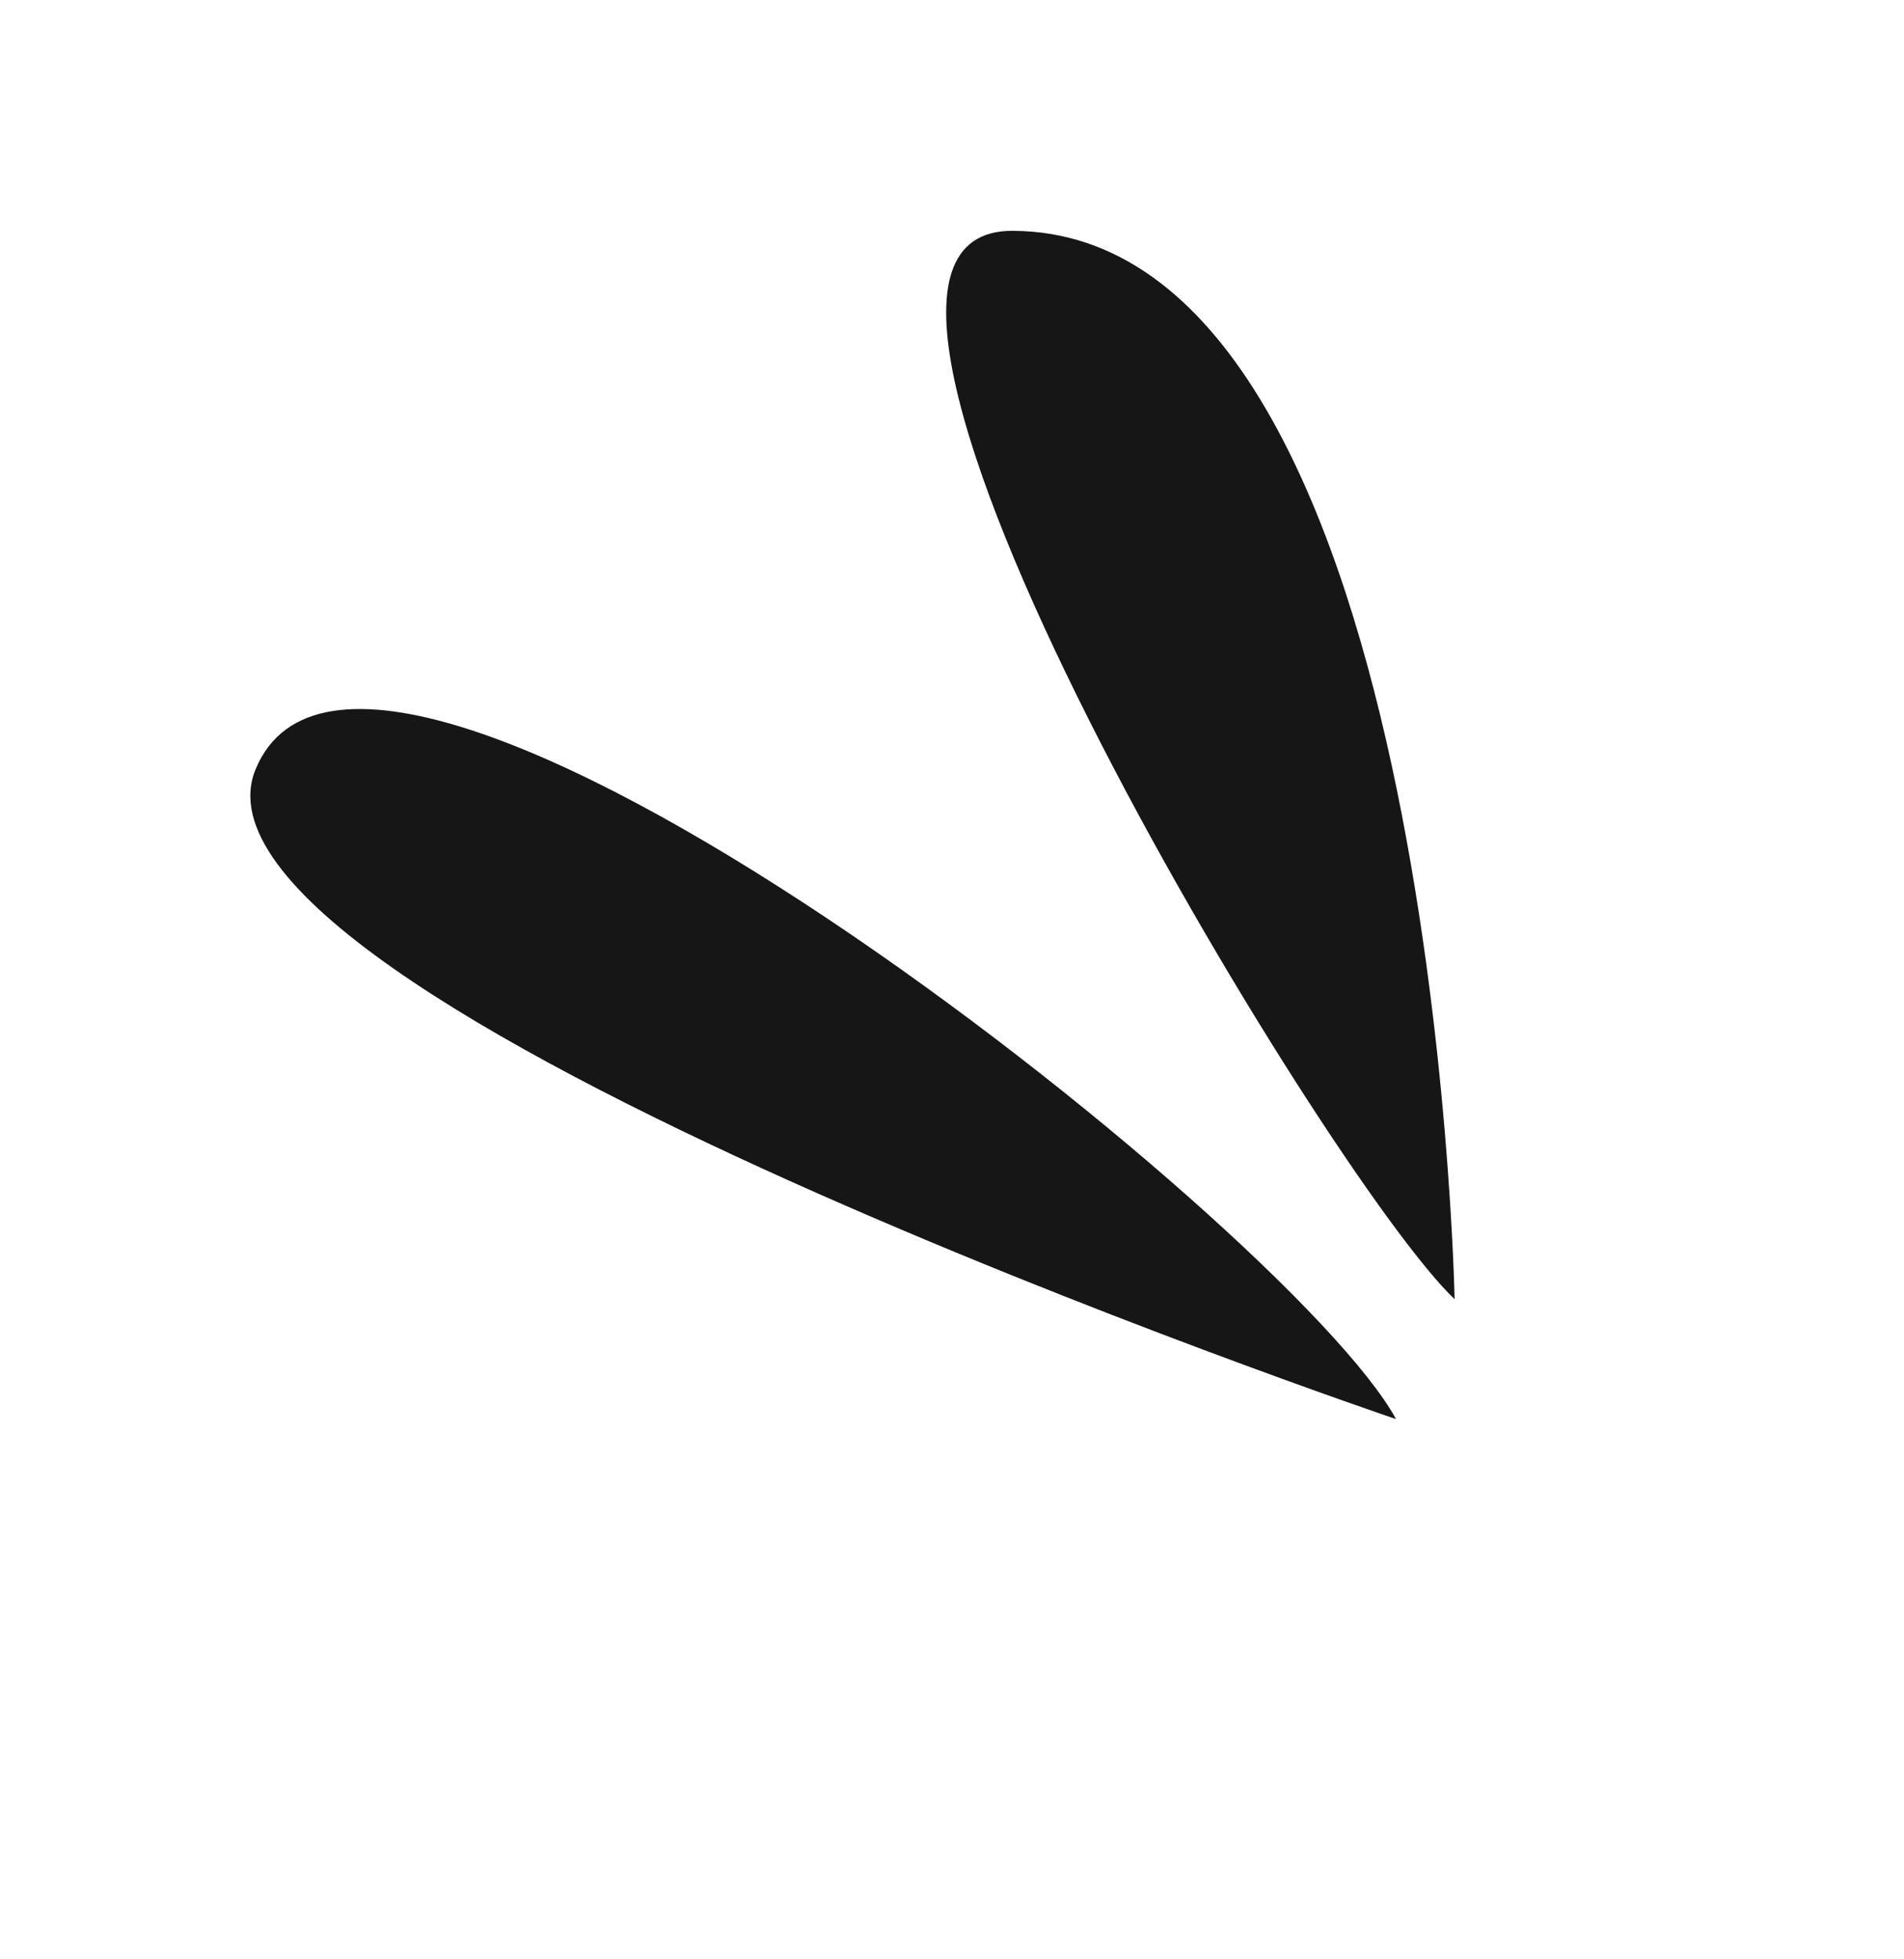
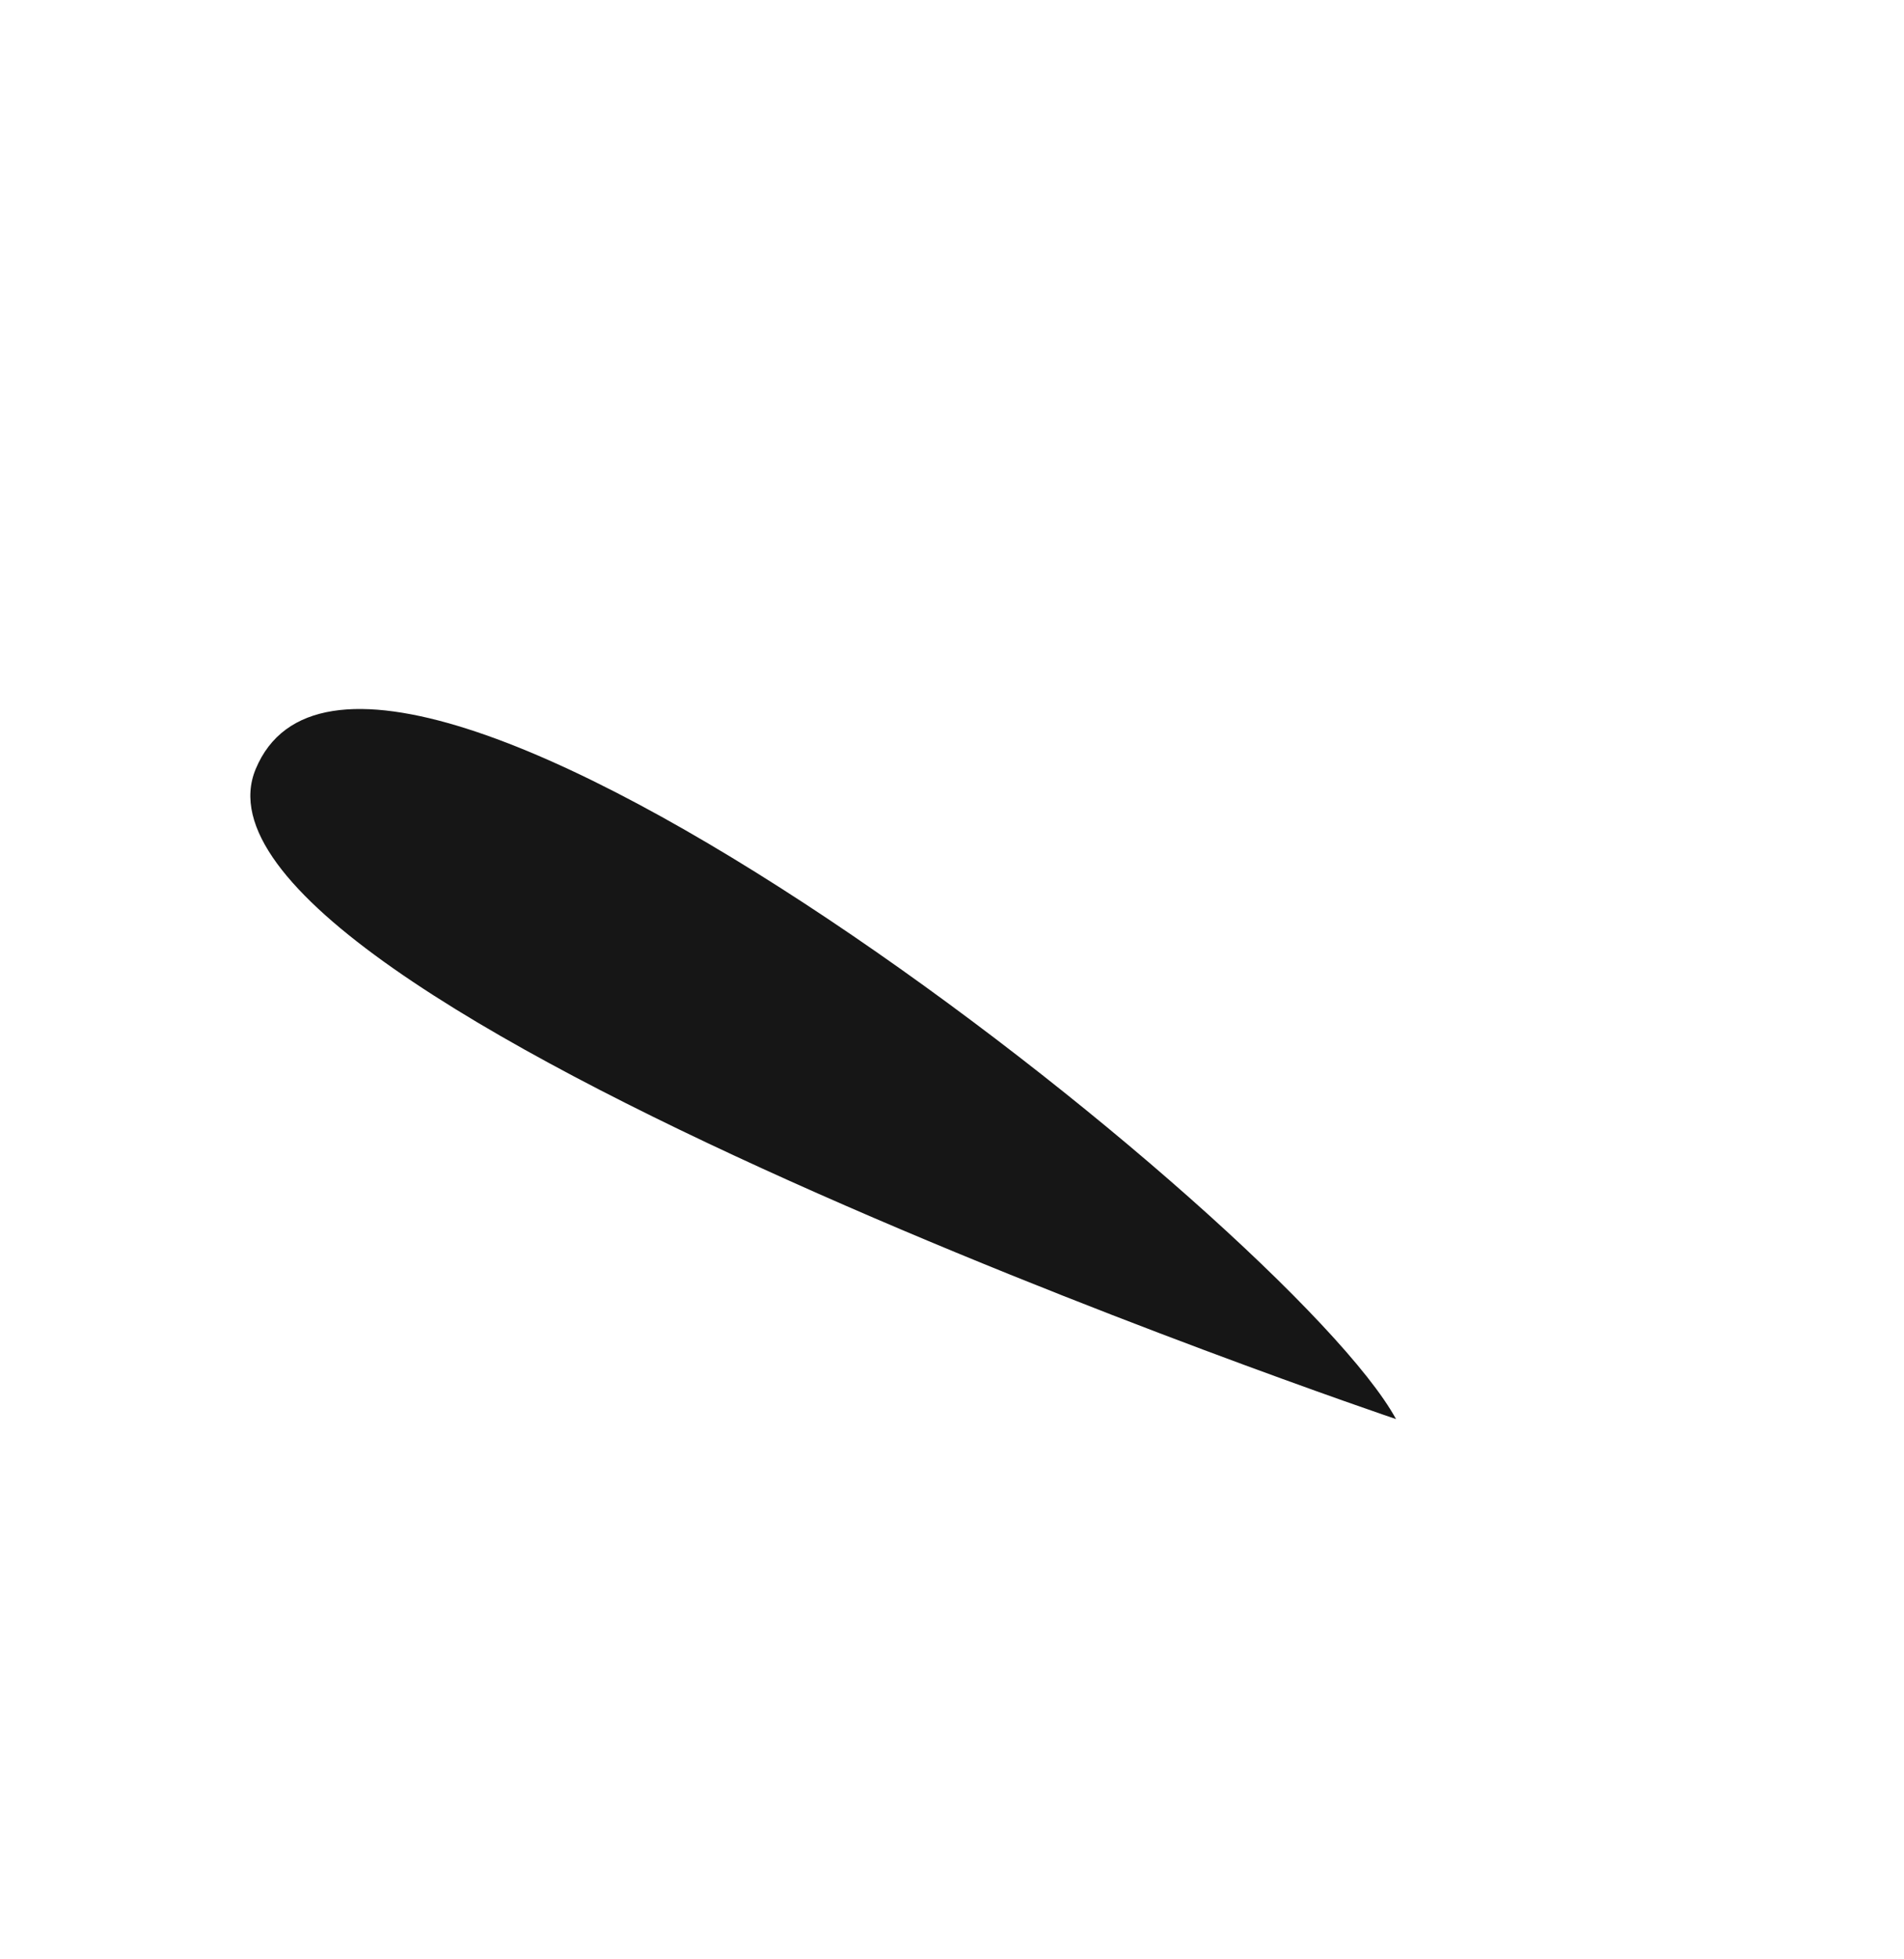
<svg xmlns="http://www.w3.org/2000/svg" width="70" height="72" viewBox="0 0 70 72" fill="none">
  <path d="M51.325 52.148C51.325 52.148 5.861 36.774 9.4 28.262C13.553 18.273 47.424 45.005 51.325 52.148Z" fill="#161616" />
-   <path d="M53.478 47.74C53.478 47.74 52.733 8.517 37.216 8.482C27.714 8.461 48.822 43.357 53.478 47.74Z" fill="#161616" />
</svg>